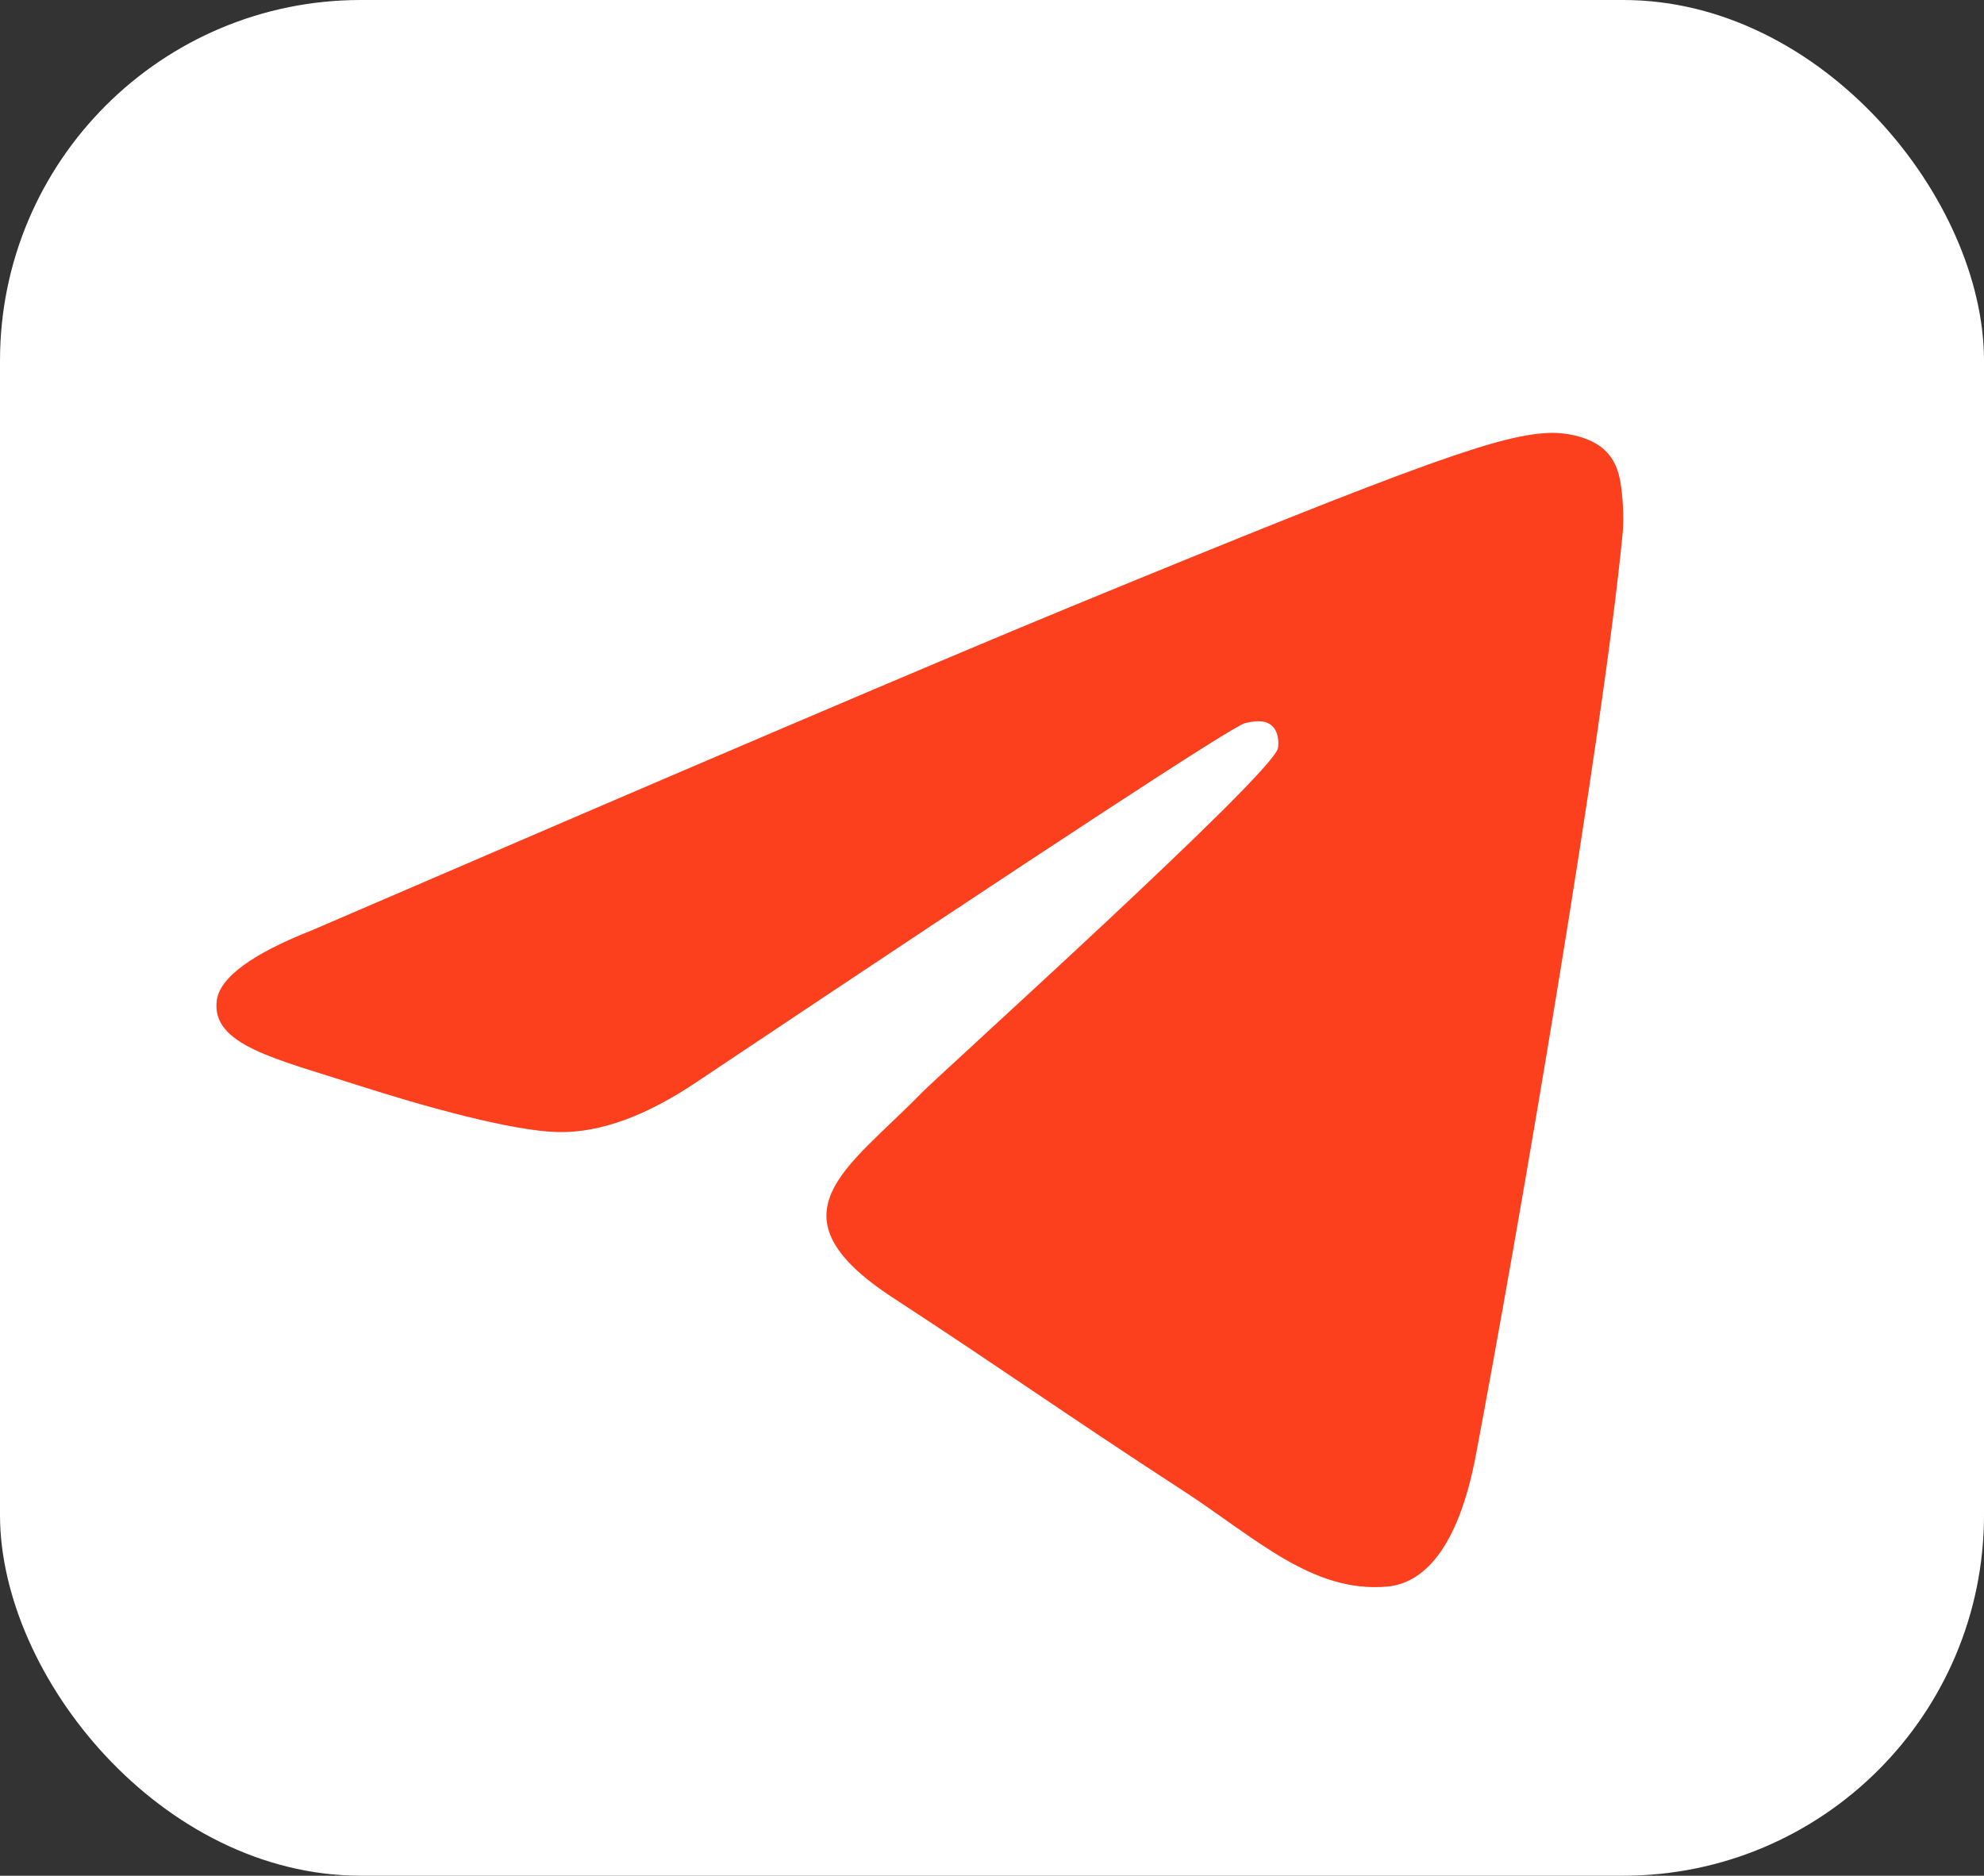
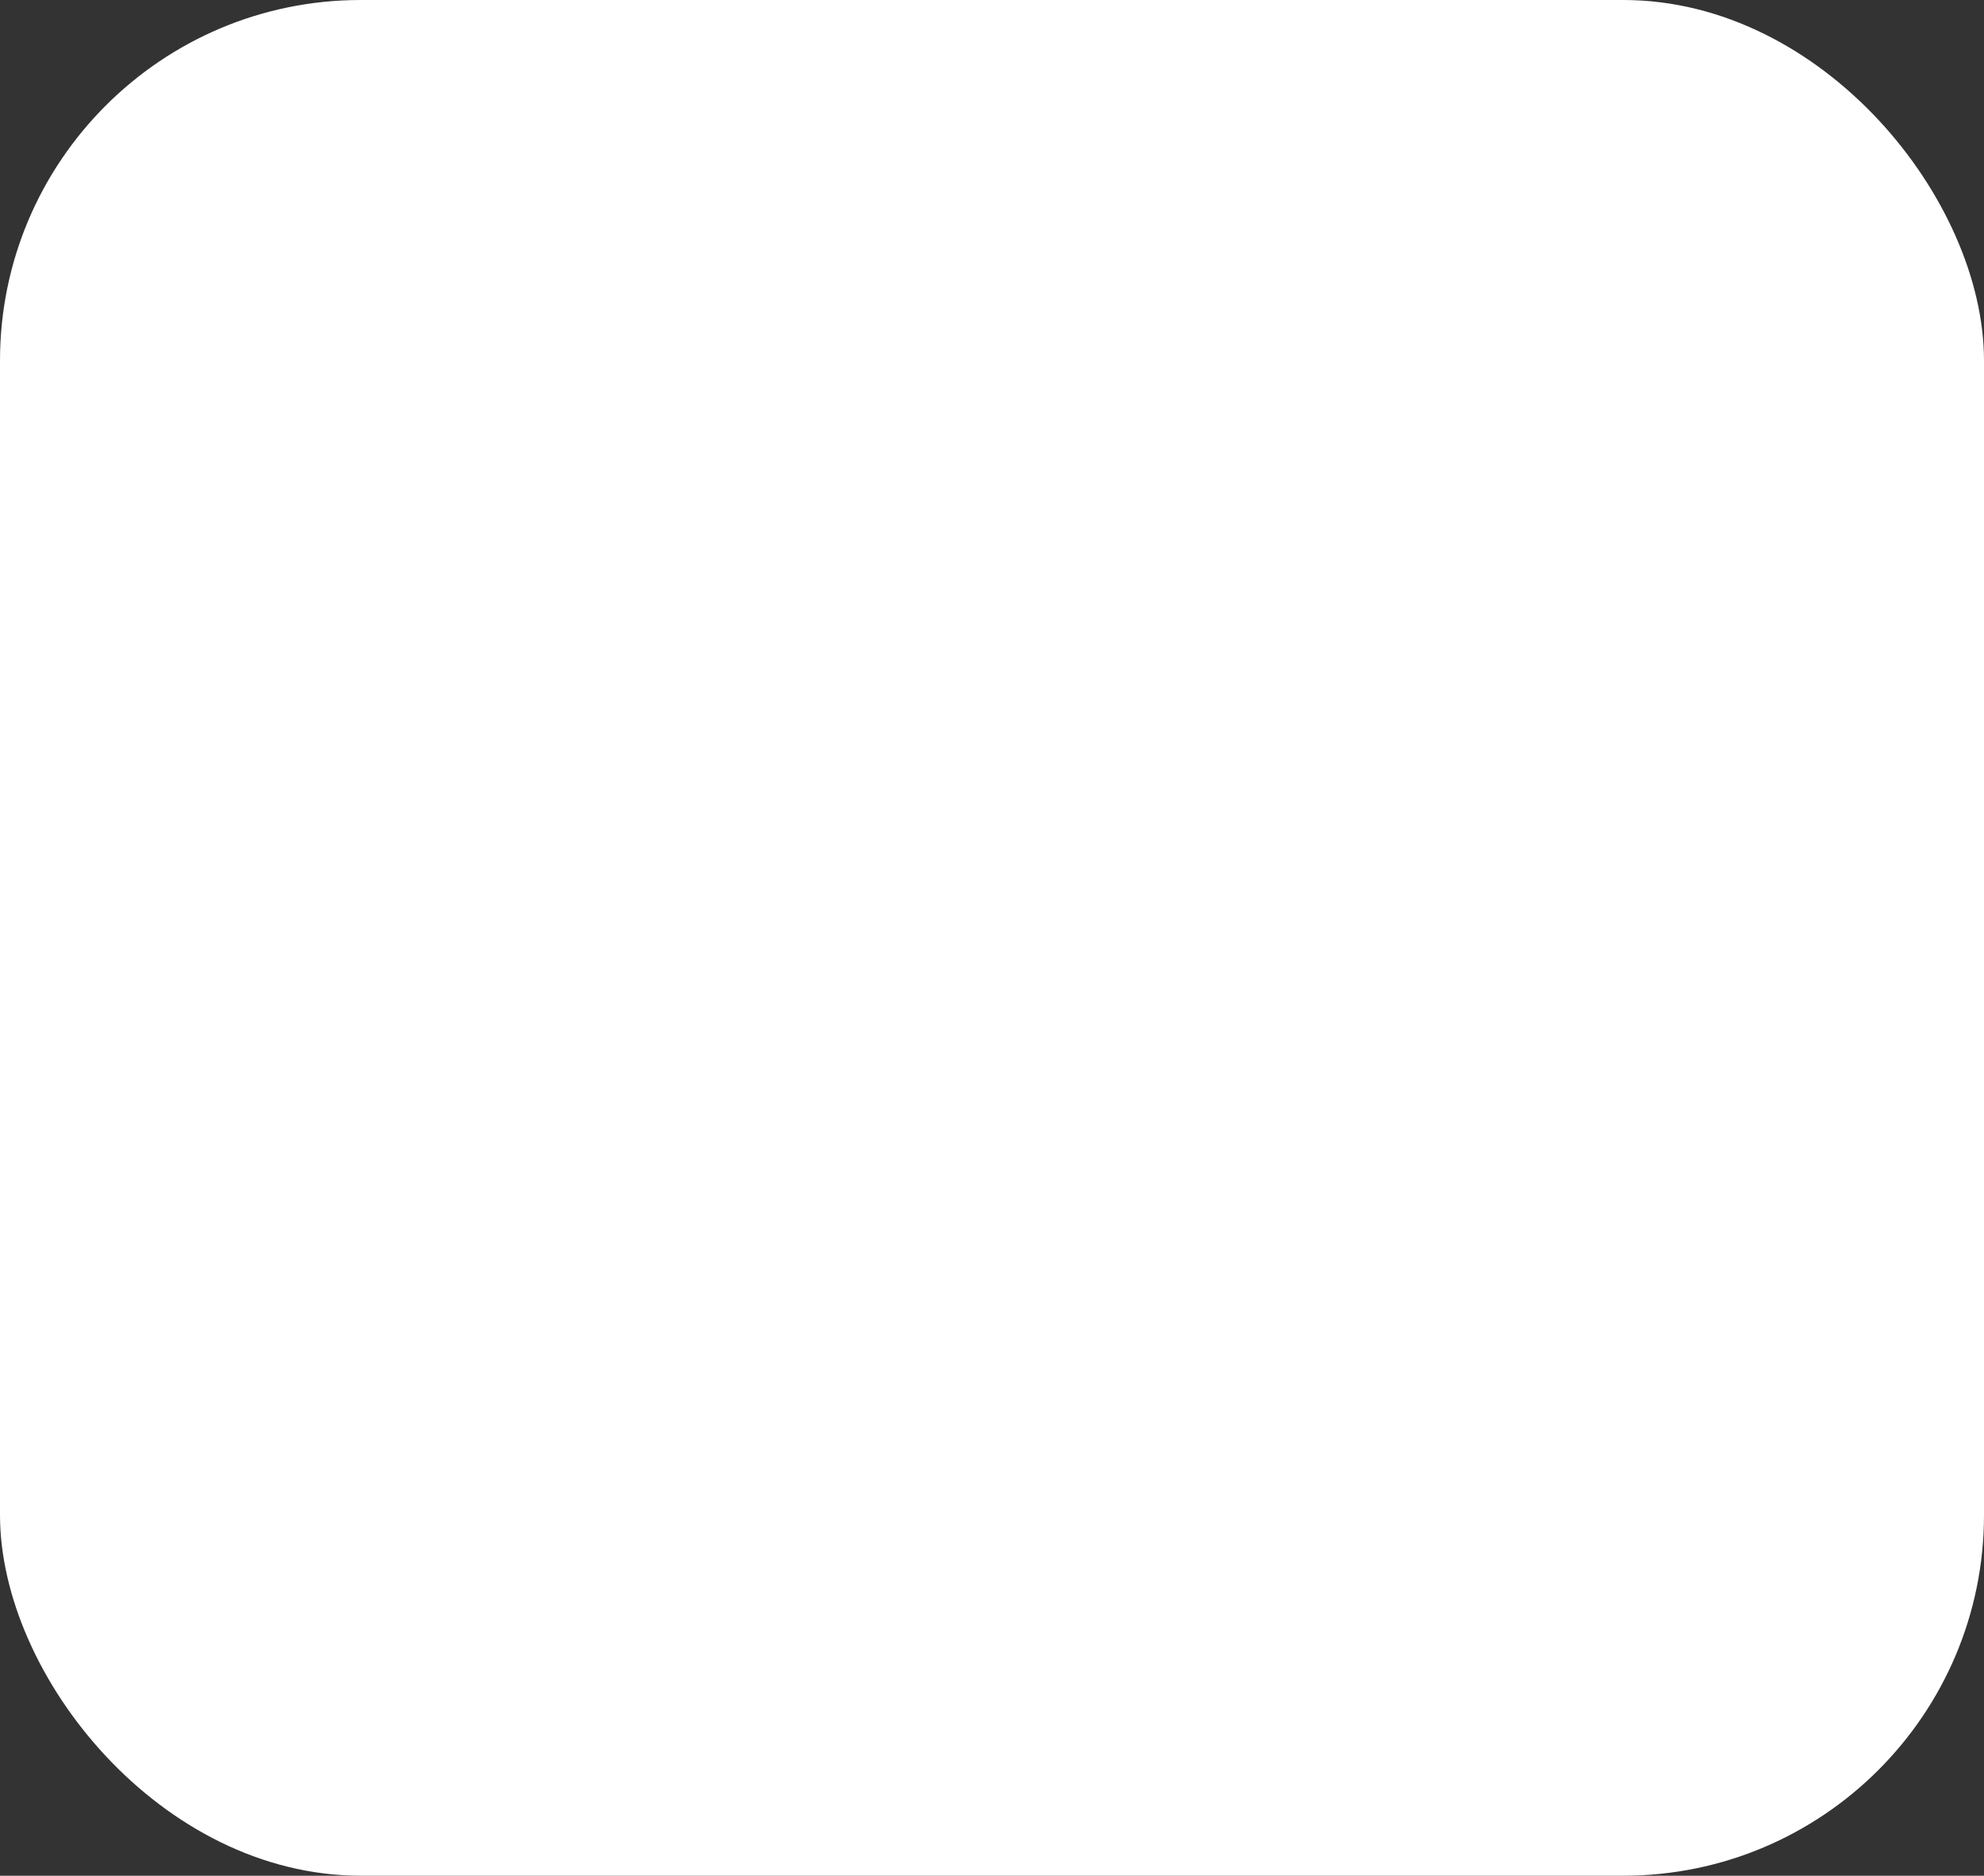
<svg xmlns="http://www.w3.org/2000/svg" width="55" height="52" viewBox="0 0 55 52" fill="none">
  <rect x="0" y="0" width="55" height="52" fill="#333333" stroke="none" />
  <rect width="55" height="52" rx="10" fill="white" />
-   <path d="M8.681 25.776C19.15 21.26 26.131 18.283 29.624 16.844C39.597 12.738 41.669 12.024 43.02 12C43.317 11.995 43.981 12.068 44.411 12.414C44.775 12.706 44.875 13.1 44.923 13.377C44.97 13.653 45.03 14.284 44.983 14.776C44.442 20.399 42.104 34.042 40.914 40.339C40.411 43.003 39.419 43.897 38.46 43.984C36.374 44.174 34.791 42.62 32.771 41.309C29.61 39.257 27.825 37.98 24.757 35.979C21.211 33.665 23.509 32.394 25.53 30.316C26.059 29.772 35.248 21.497 35.425 20.747C35.448 20.653 35.468 20.303 35.258 20.118C35.048 19.933 34.738 19.997 34.515 20.047C34.198 20.118 29.148 23.422 19.367 29.96C17.934 30.934 16.636 31.409 15.473 31.384C14.19 31.357 11.724 30.666 9.89 30.076C7.641 29.352 5.854 28.97 6.009 27.74C6.091 27.1 6.981 26.445 8.681 25.776Z" fill="#FC3F1D" />
</svg>